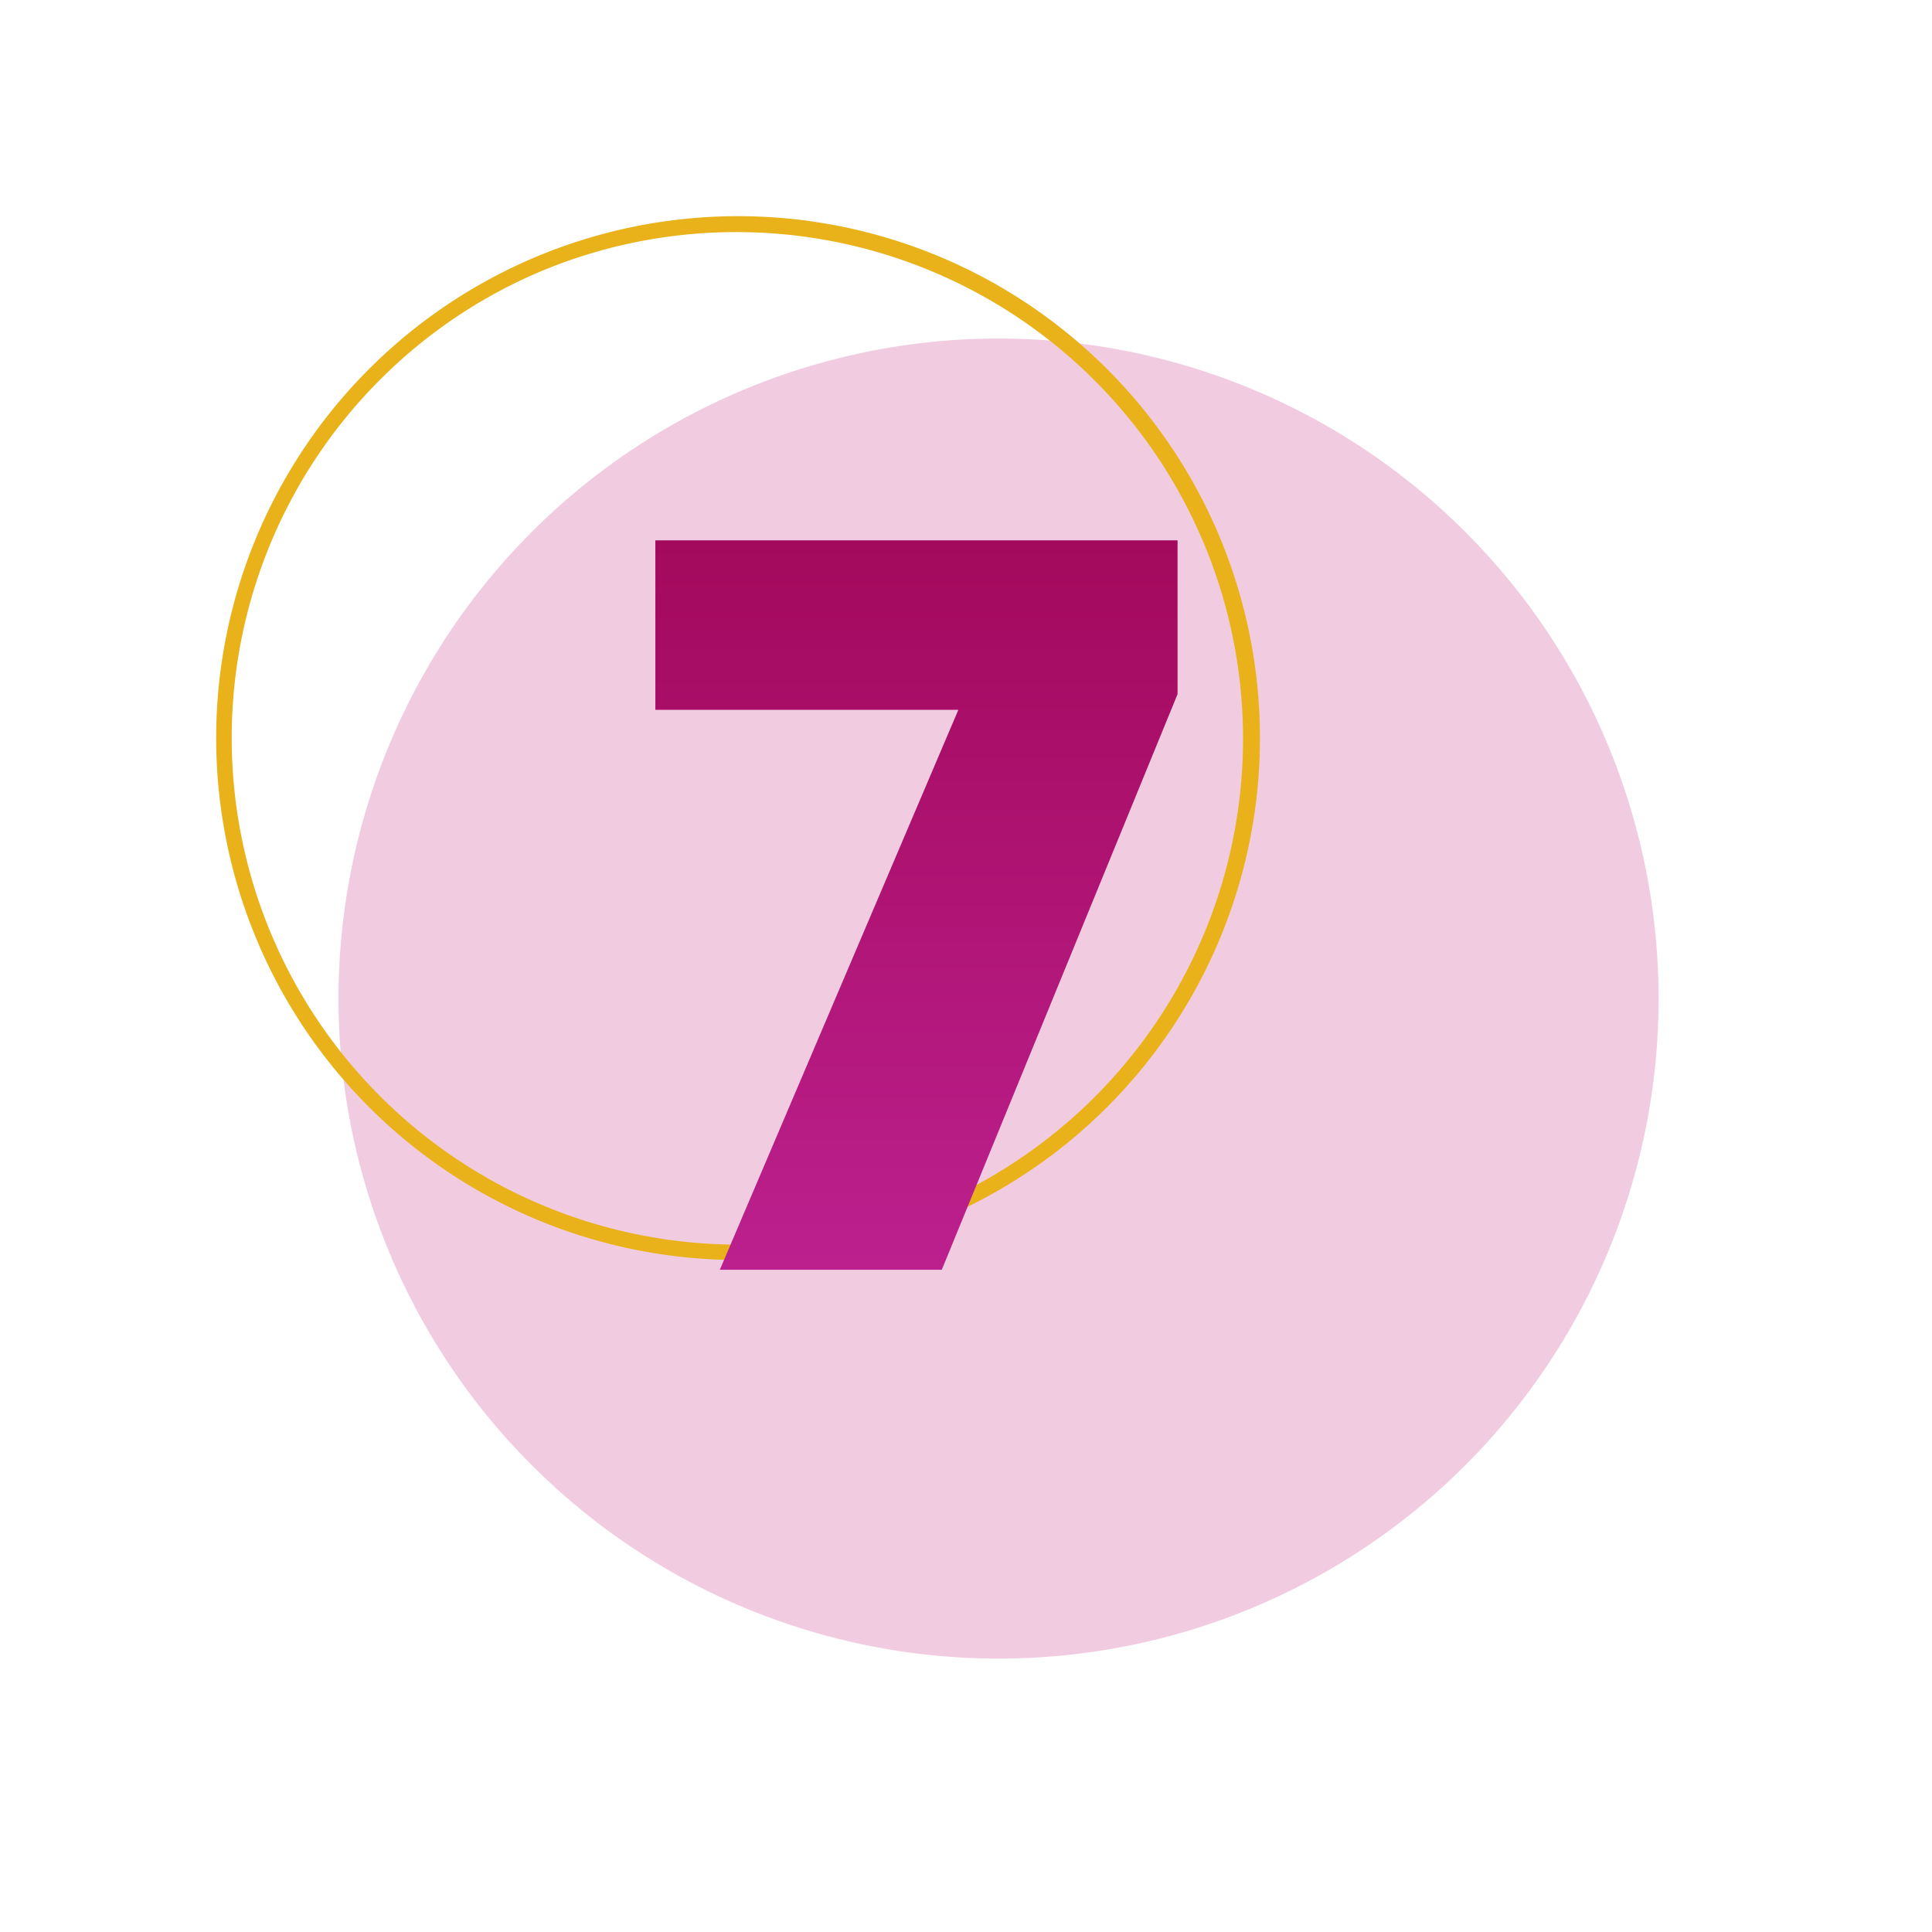
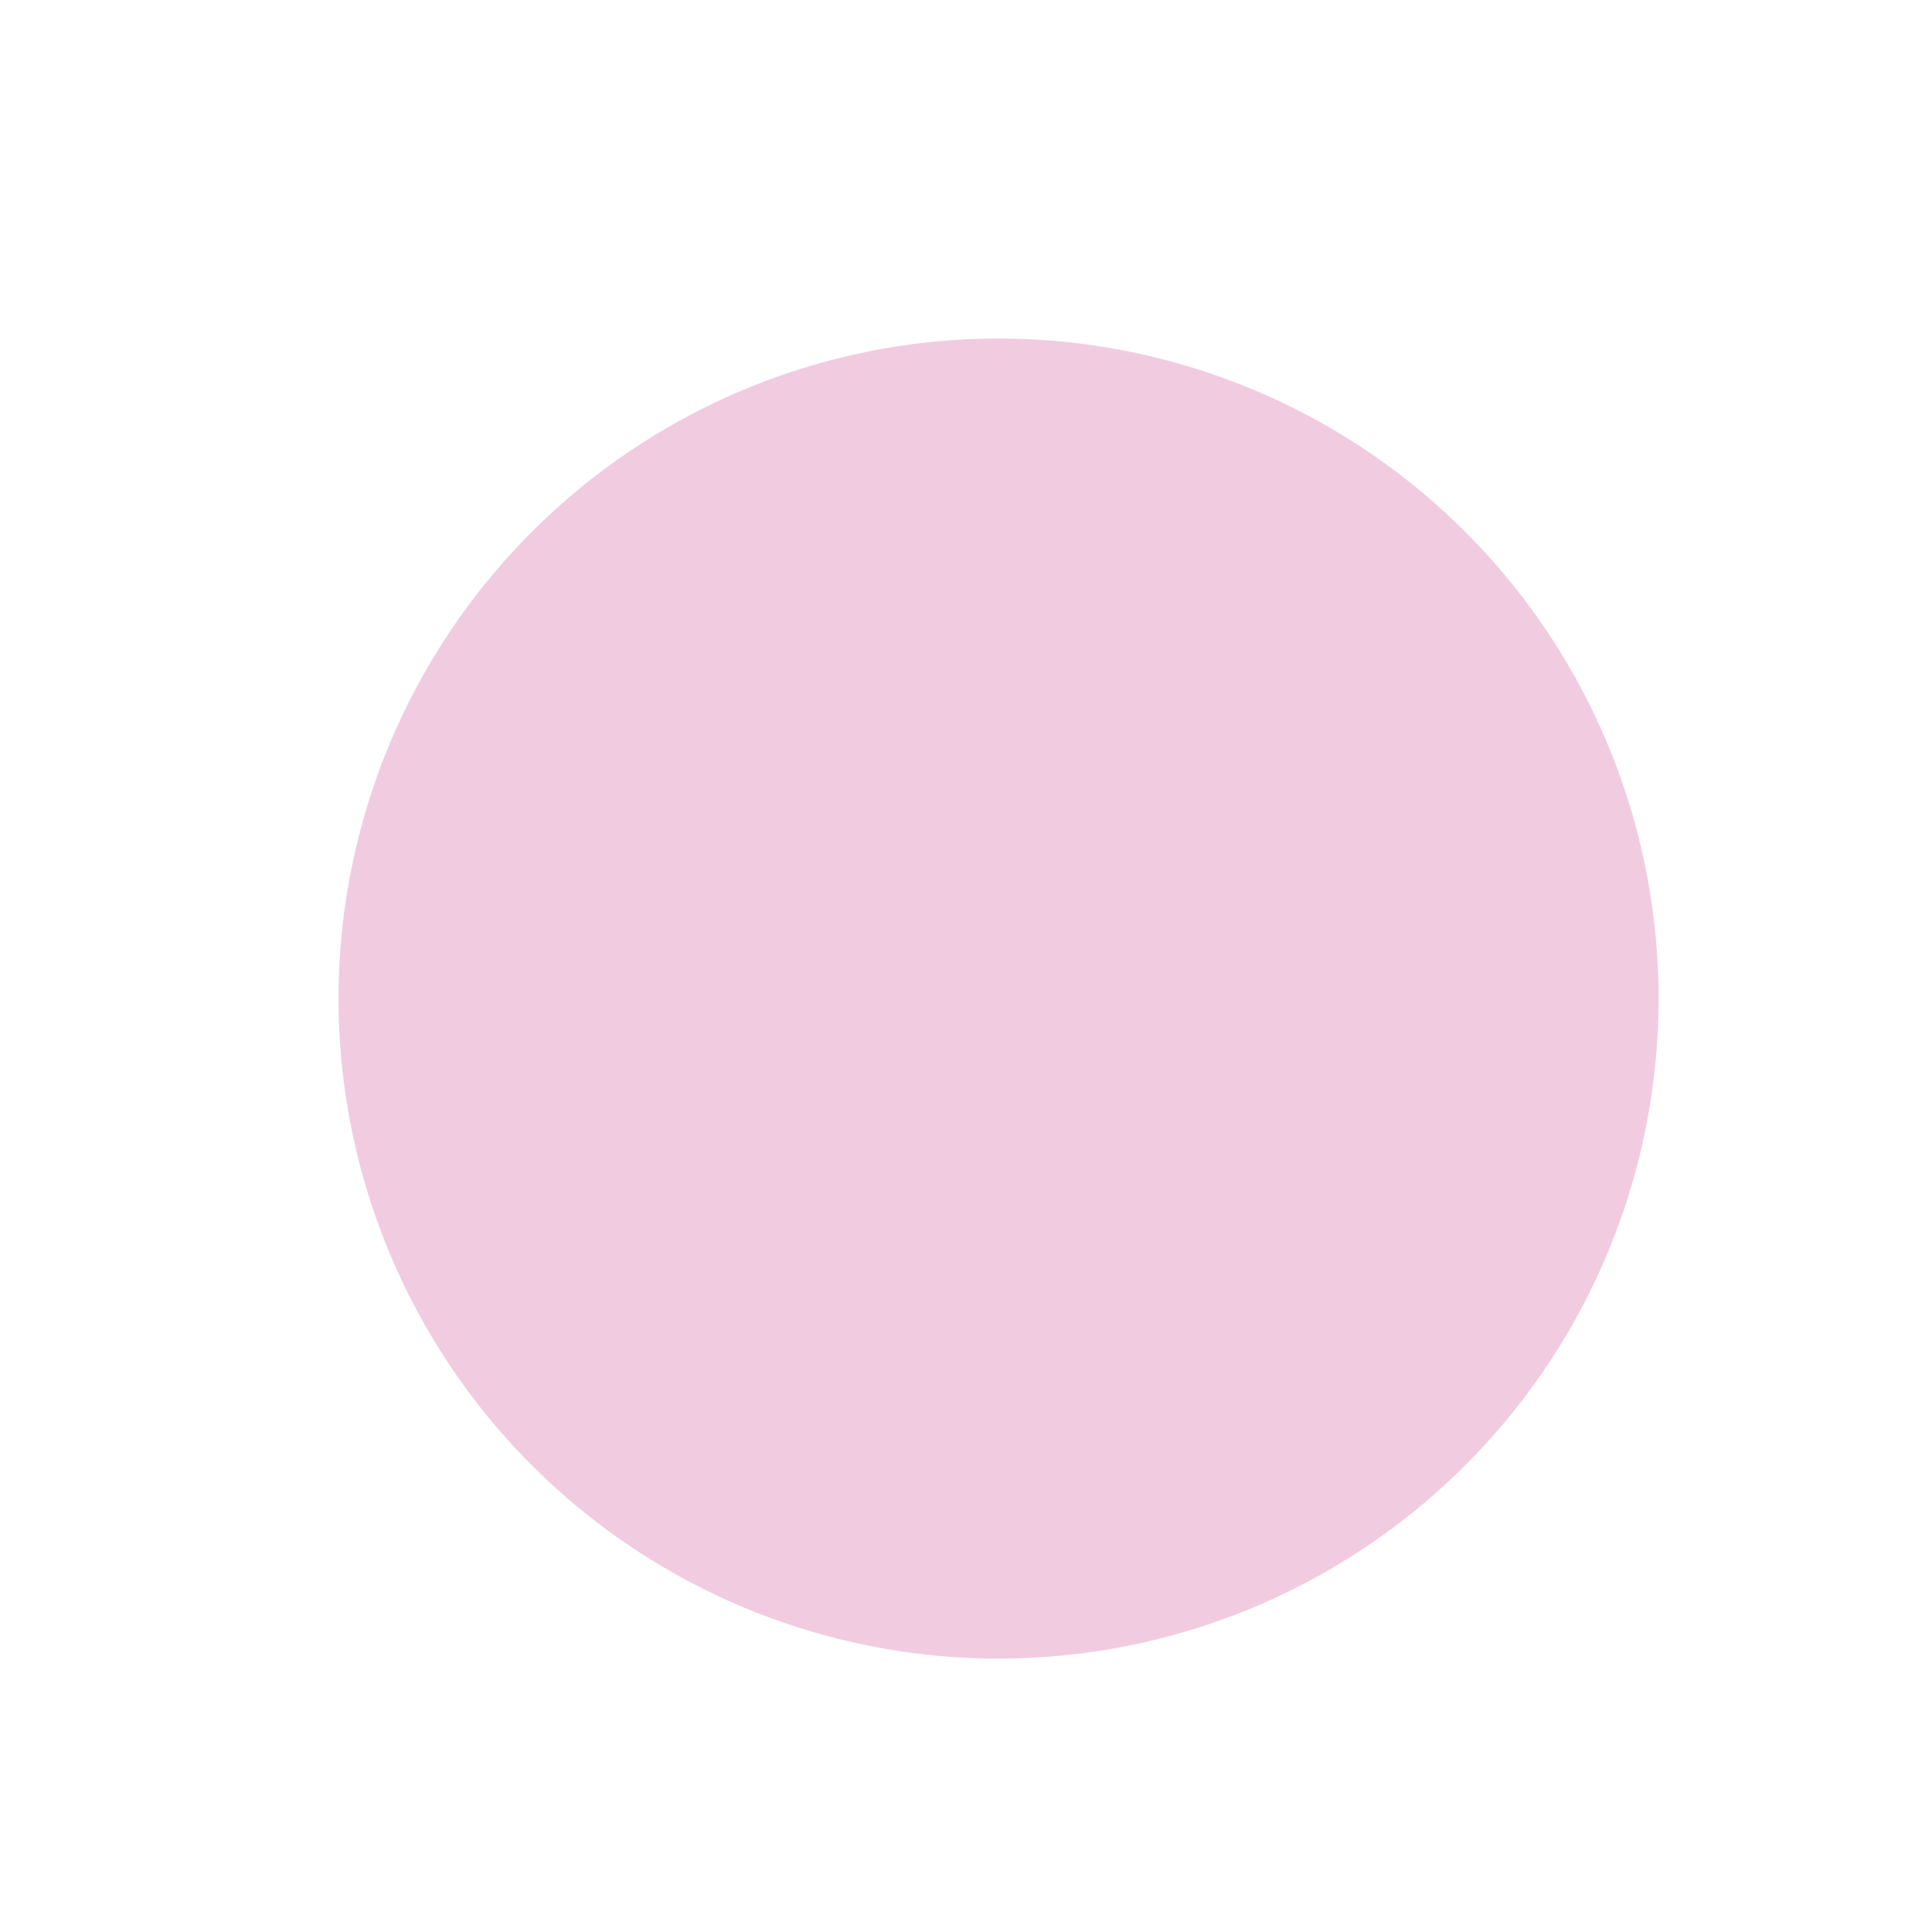
<svg xmlns="http://www.w3.org/2000/svg" width="125.865" height="125.865" viewBox="0 0 125.865 125.865">
  <defs>
    <linearGradient id="a" x1="0.5" x2="0.5" y2="1" gradientUnits="objectBoundingBox">
      <stop offset="0" stop-color="#a3095c" />
      <stop offset="1" stop-color="#bc208e" />
    </linearGradient>
  </defs>
  <g transform="translate(-156.795 -1024.797)">
    <circle cx="43" cy="43" r="43" transform="translate(161.037 1089.851) rotate(-45)" fill="#f1cce0" />
-     <path d="M34,1A33.009,33.009,0,0,0,21.155,64.407,33.009,33.009,0,0,0,46.845,3.593,32.793,32.793,0,0,0,34,1m0-1A34,34,0,1,1,0,34,34,34,0,0,1,34,0Z" transform="translate(156.795 1072.88) rotate(-45)" fill="#e9b21b" />
-     <path d="M34.26-37.5V-47.52H.24v11.04H19.98L4.44,0H18.9Z" transform="translate(199.25 1107.52)" fill="url(#a)" />
  </g>
</svg>